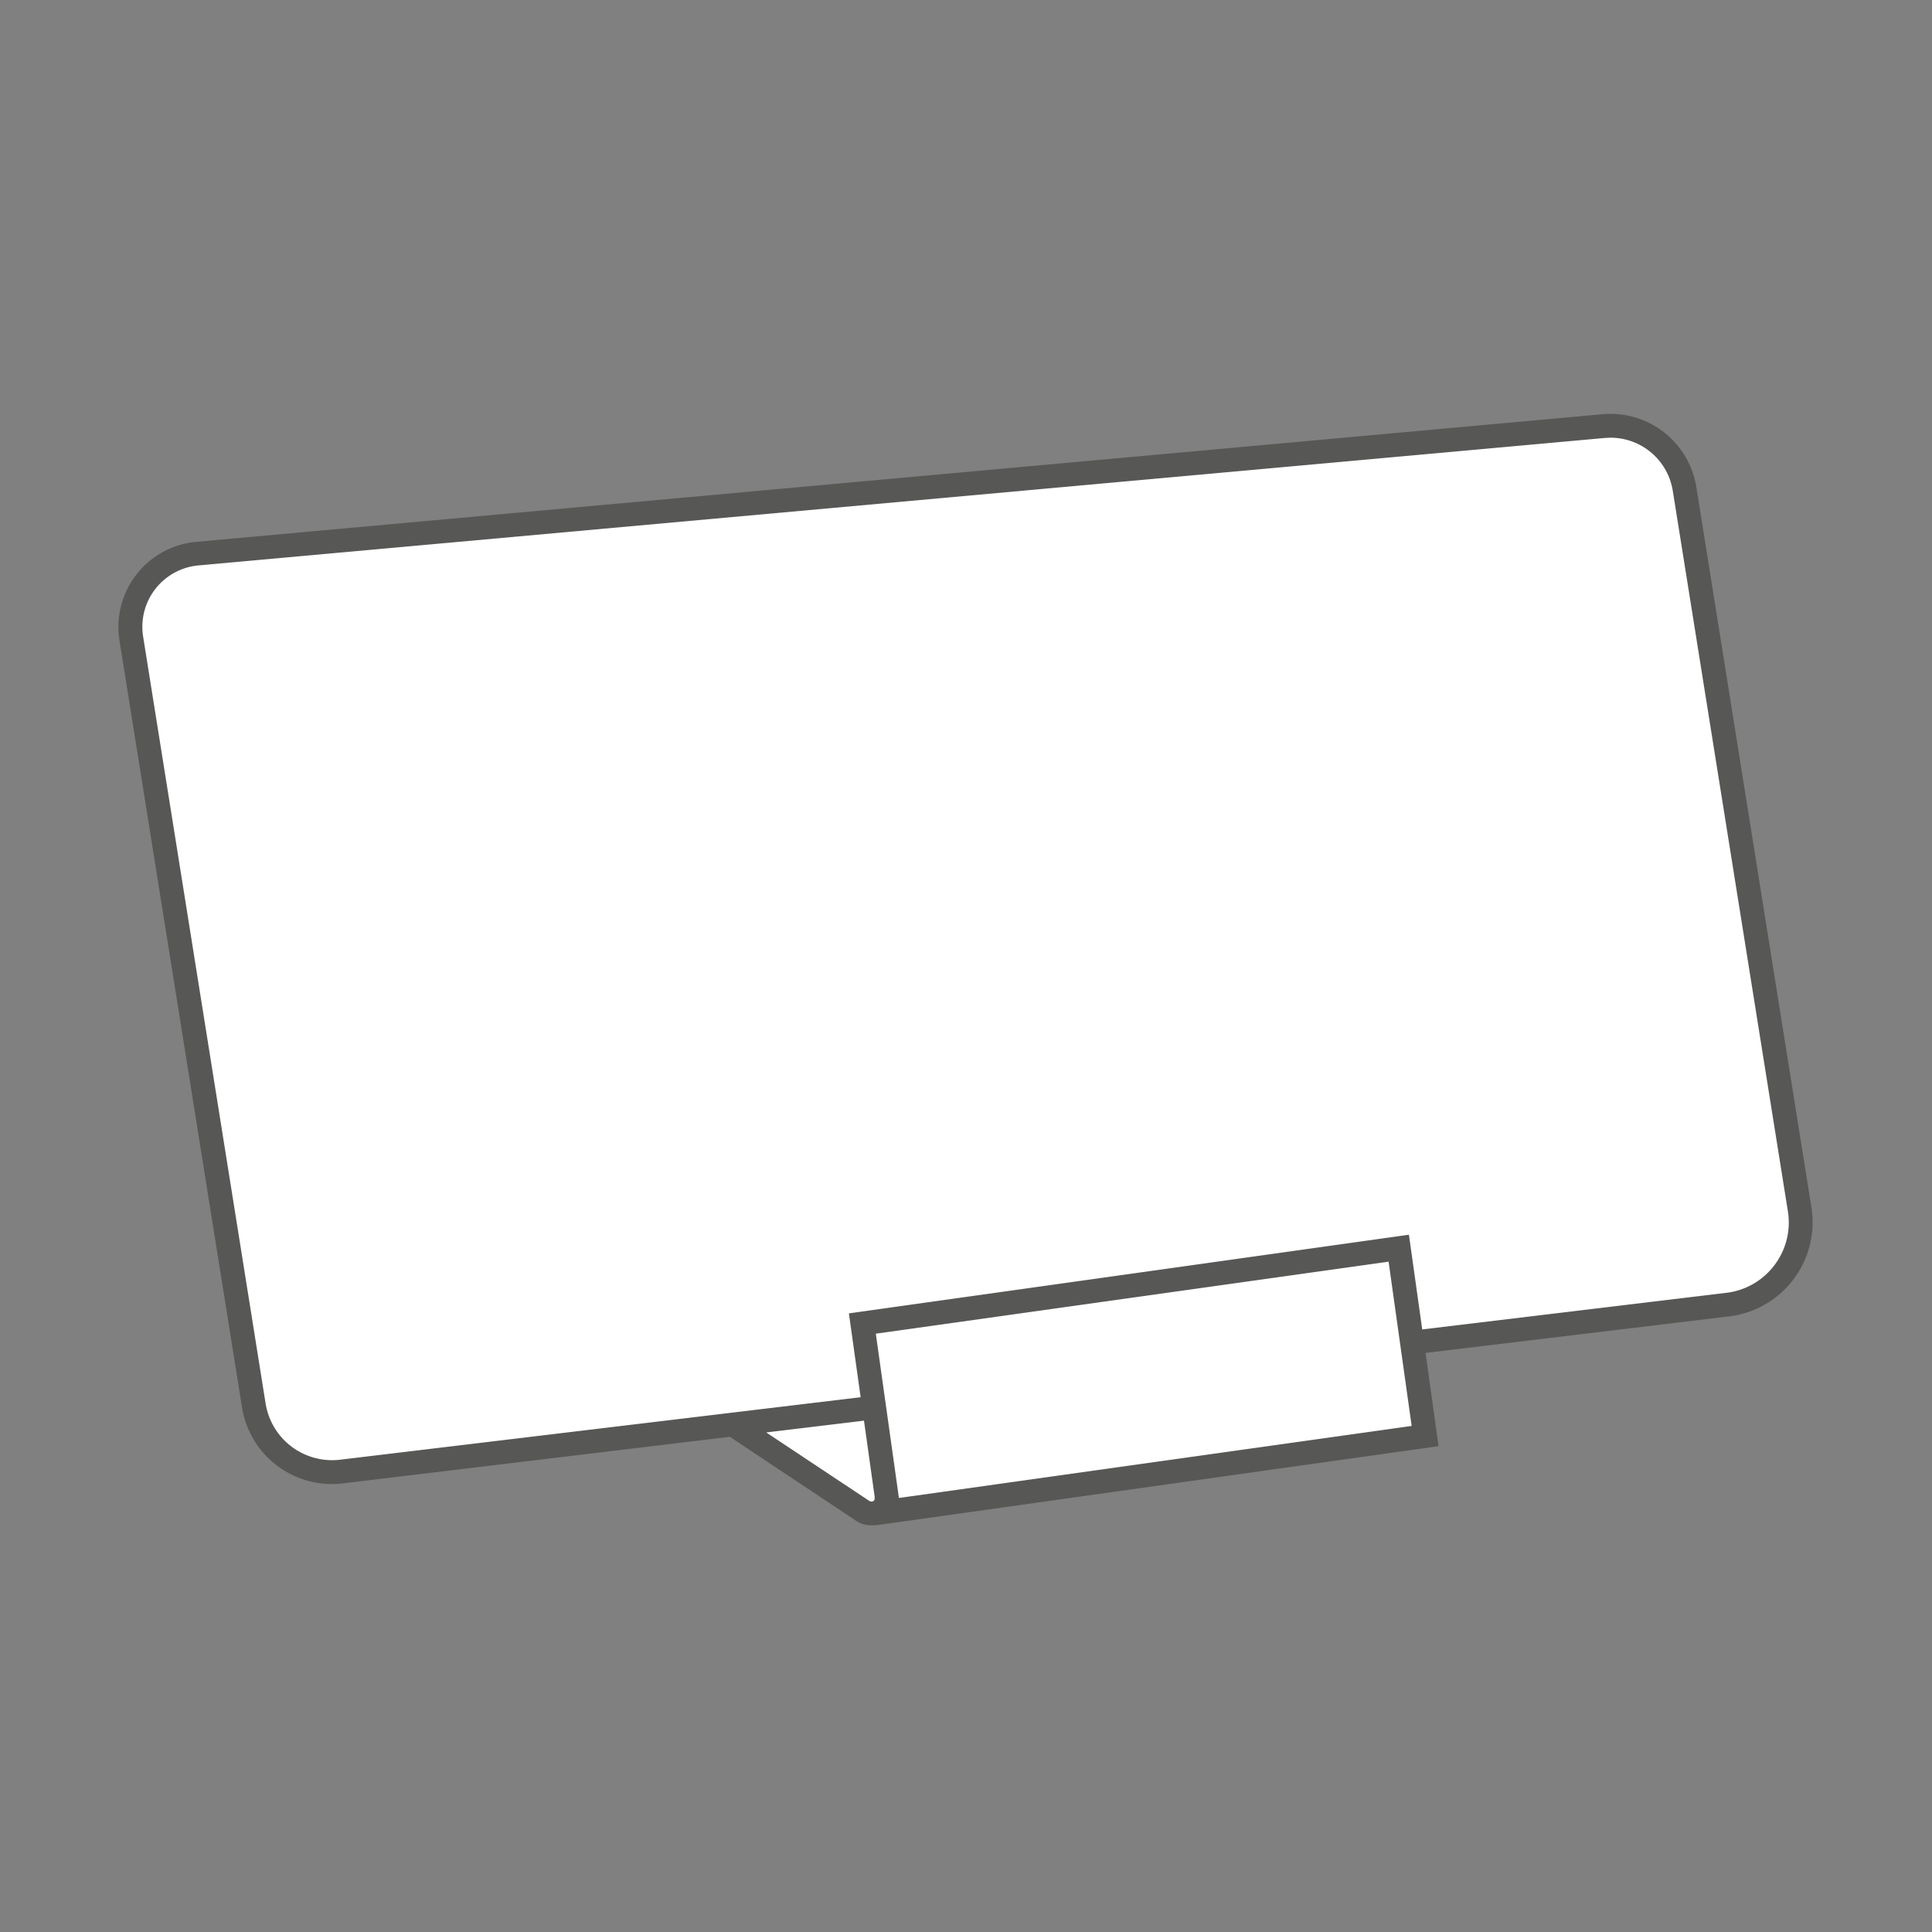
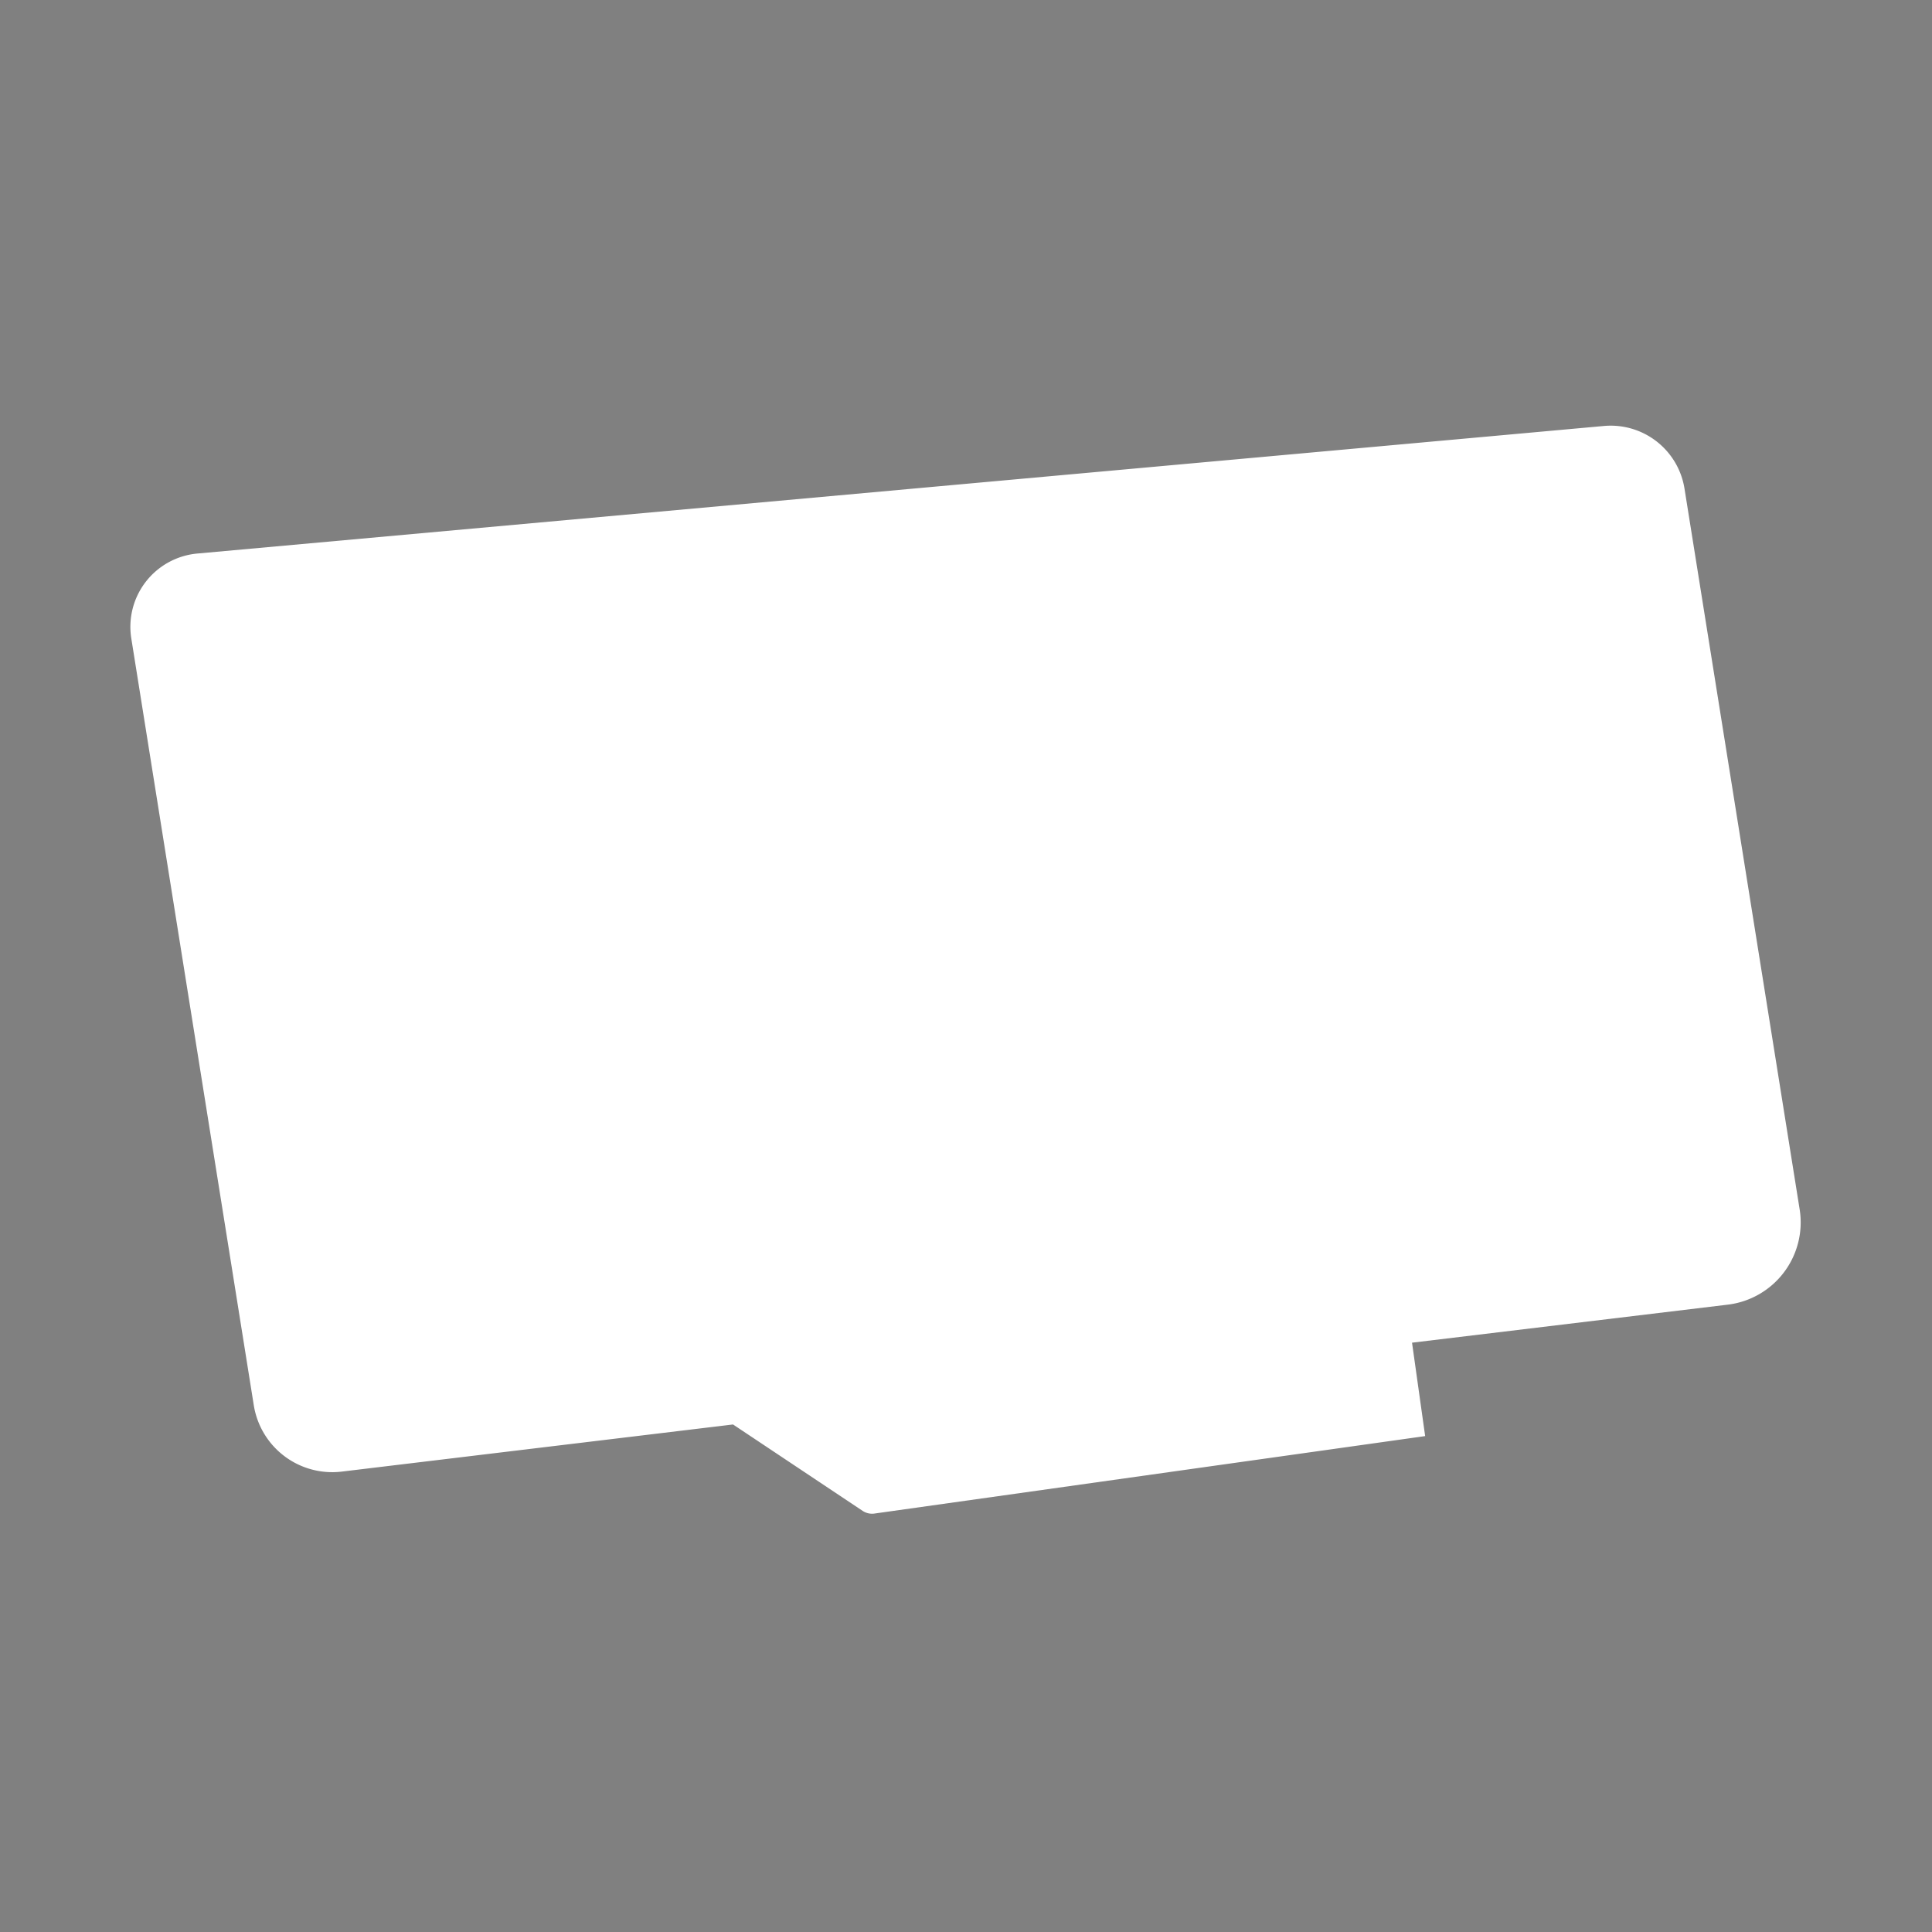
<svg xmlns="http://www.w3.org/2000/svg" id="Ebene_1" data-name="Ebene 1" viewBox="0 0 566.93 566.93">
  <rect x="0" y="0" width="566.93" height="566.93" fill="#808080" stroke="none" />
  <defs>
    <style>.cls-1{fill:#fff;}.cls-2{fill:#575756;}</style>
  </defs>
  <path class="cls-1" d="M528.09,354.86,494.31,143.42A21.93,21.93,0,0,0,470.66,125L57.91,162.43a21.6,21.6,0,0,0-19.38,24.92l35.94,225a23.32,23.32,0,0,0,25.82,19.48L215.1,418l38.11,25.4a5,5,0,0,0,3.6.71L418.2,421.41,414.35,394,507,382.84A24.31,24.31,0,0,0,528.09,354.86Z" />
-   <path class="cls-2" d="M531.55,354.31,497.77,142.87a25.53,25.53,0,0,0-27.43-21.33L57.59,159a25.1,25.1,0,0,0-22.52,29L71,412.89a26.73,26.73,0,0,0,26.42,22.59,25.85,25.85,0,0,0,3.27-.2l113.48-13.66,37.08,24.67a7.59,7.59,0,0,0,4.23,1.29,14.91,14.91,0,0,0,2.32-.11h0l.72-.1h0l163.61-23L418.32,397l89.08-10.72a27.82,27.82,0,0,0,24.15-32Zm-276.4,86.16-30.3-20.13,28.68-3.46,3.12,22.25C256.9,440.9,255.54,440.69,255.15,440.47Zm8.63-.9L257,391.36l150.47-21.13,6.77,48.2ZM520.7,371.24a20.67,20.67,0,0,1-14.13,8.13l-89.23,10.74-3.9-27.79L249.1,385.4,252.55,410,99.87,428.33a19.76,19.76,0,0,1-21.94-16.55L42,186.8a18.09,18.09,0,0,1,16.23-20.88L471,128.51c.56,0,1.12-.07,1.67-.07A18.51,18.51,0,0,1,490.86,144l33.78,211.44A20.67,20.67,0,0,1,520.7,371.24Z" />
</svg>